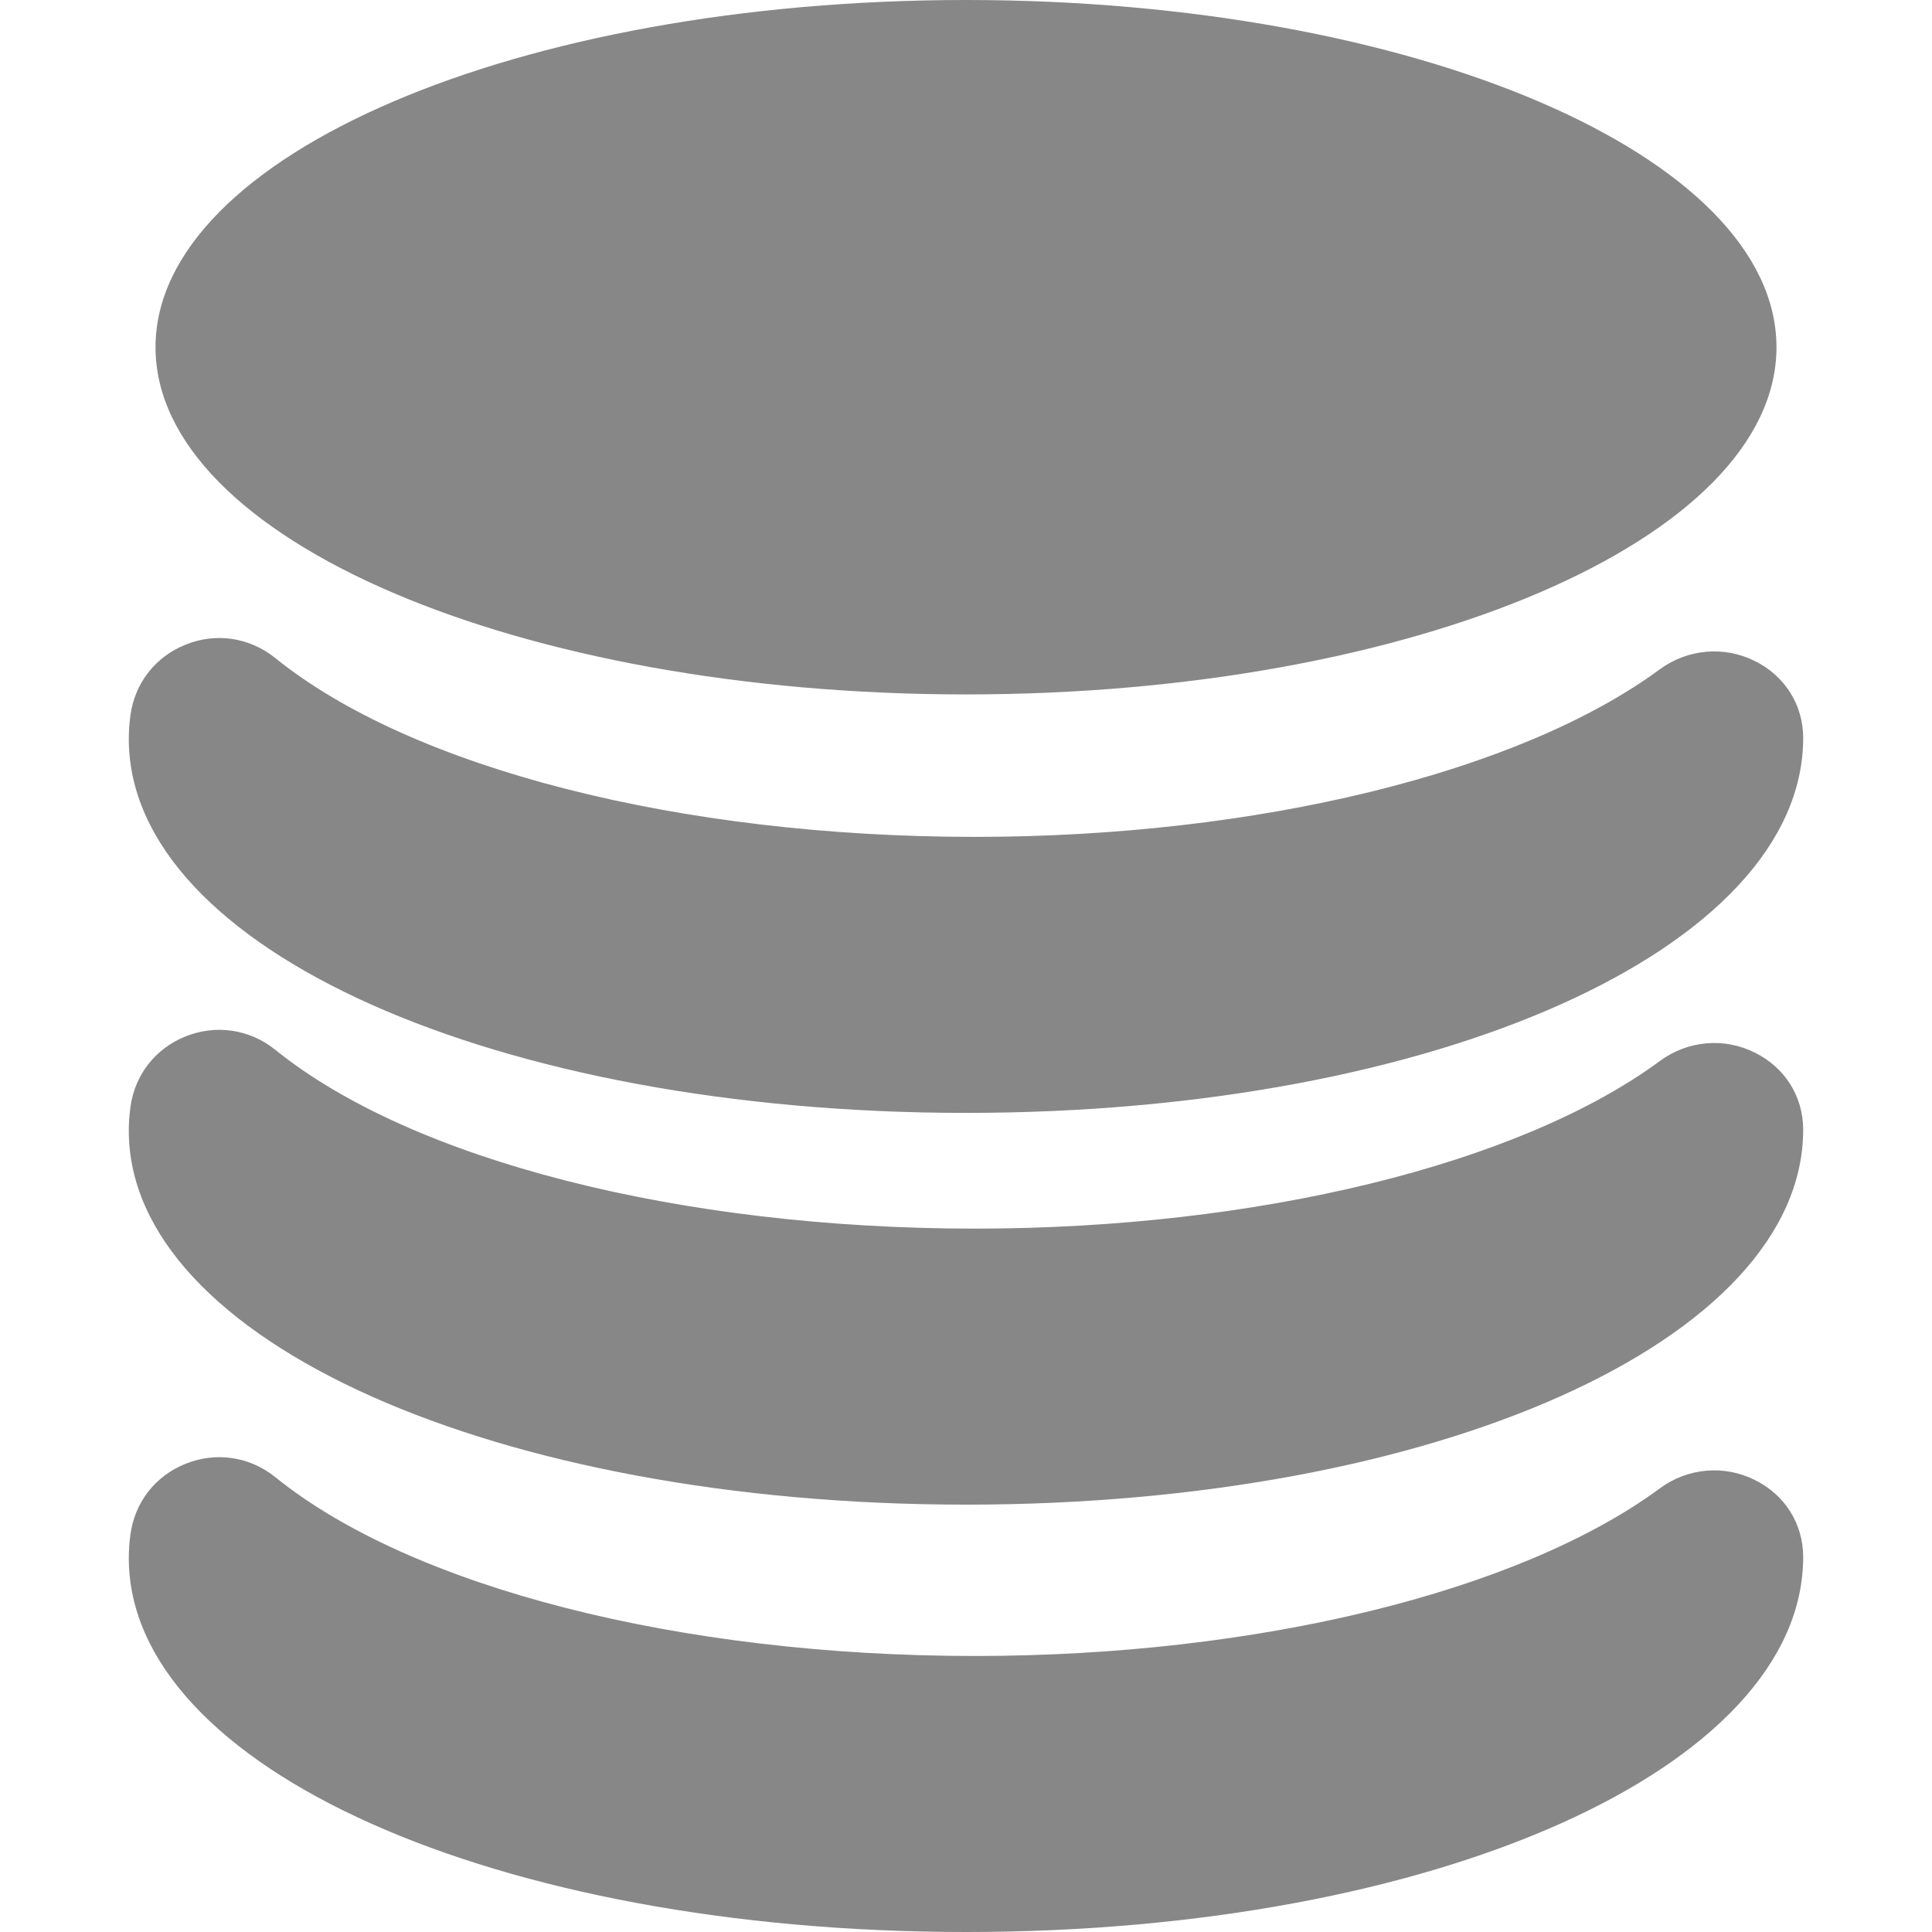
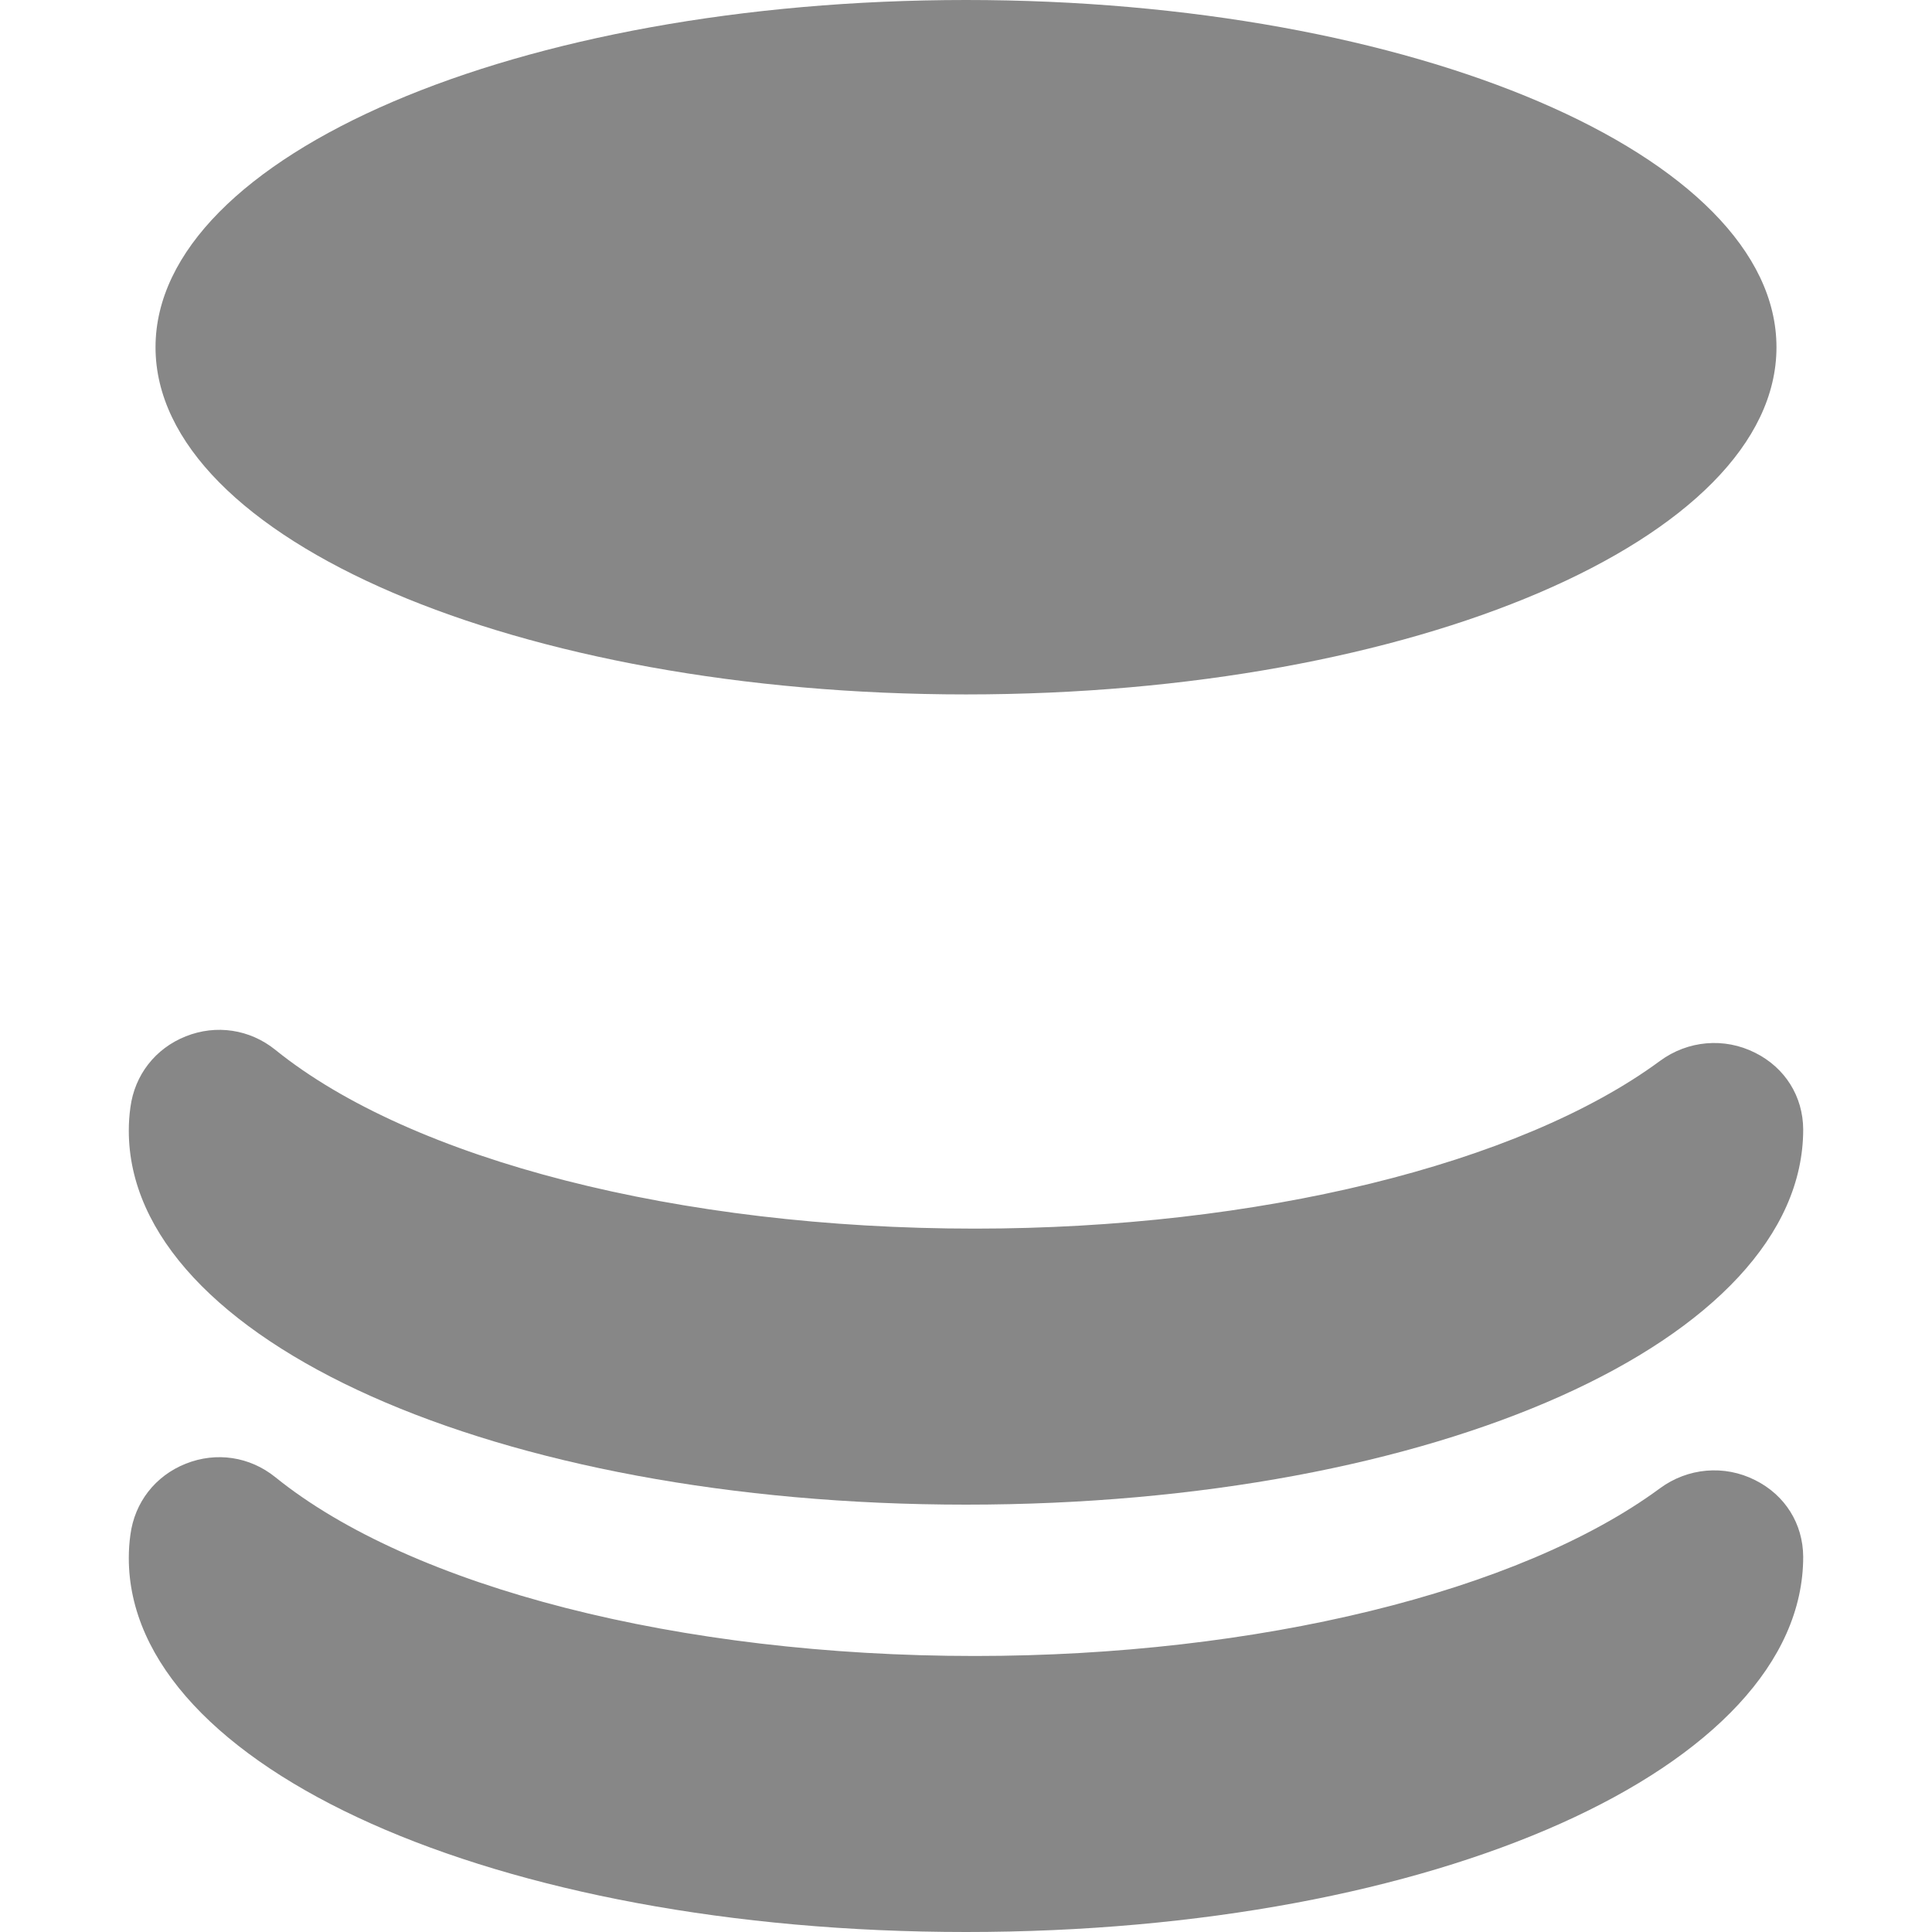
<svg xmlns="http://www.w3.org/2000/svg" width="30" height="30" viewBox="0 0 30 30" fill="none">
  <path d="M15 10.783C21.951 10.783 27.585 8.369 27.585 5.392C27.585 2.414 21.951 0 15 0C8.049 0 2.415 2.414 2.415 5.392C2.415 8.369 8.049 10.783 15 10.783Z" fill="#878787" />
-   <path d="M15 17.281C22.288 17.281 28 14.732 28 11.455C27.997 10.944 27.718 10.499 27.253 10.266C26.775 10.026 26.208 10.076 25.776 10.391C23.597 11.997 19.52 12.995 15.138 12.995C10.558 12.995 6.395 11.931 4.276 10.219C3.878 9.899 3.358 9.818 2.885 10.009C2.412 10.197 2.091 10.609 2.025 11.112C2.008 11.231 2 11.353 2 11.475C2 14.732 7.712 17.281 15 17.281Z" fill="#878787" />
  <path d="M27.253 16.347C26.775 16.106 26.208 16.156 25.776 16.474C23.597 18.08 19.52 19.078 15.138 19.078C10.558 19.078 6.395 18.014 4.276 16.302C3.878 15.982 3.358 15.904 2.885 16.092C2.412 16.28 2.091 16.692 2.025 17.195C2.008 17.314 2 17.436 2 17.558C2 20.815 7.712 23.364 15 23.364C22.288 23.364 28 20.815 28 17.538C27.997 17.024 27.718 16.579 27.253 16.347Z" fill="#878787" />
  <path d="M27.253 22.983C26.775 22.742 26.208 22.792 25.776 23.11C23.597 24.716 19.52 25.714 15.138 25.714C10.558 25.714 6.395 24.65 4.276 22.938C3.878 22.617 3.358 22.54 2.885 22.728C2.412 22.916 2.091 23.328 2.025 23.831C2.008 23.95 2 24.072 2 24.194C2 27.451 7.712 30 15 30C22.288 30 28 27.451 28 24.174C27.997 23.66 27.718 23.215 27.253 22.983Z" fill="#878787" />
</svg>